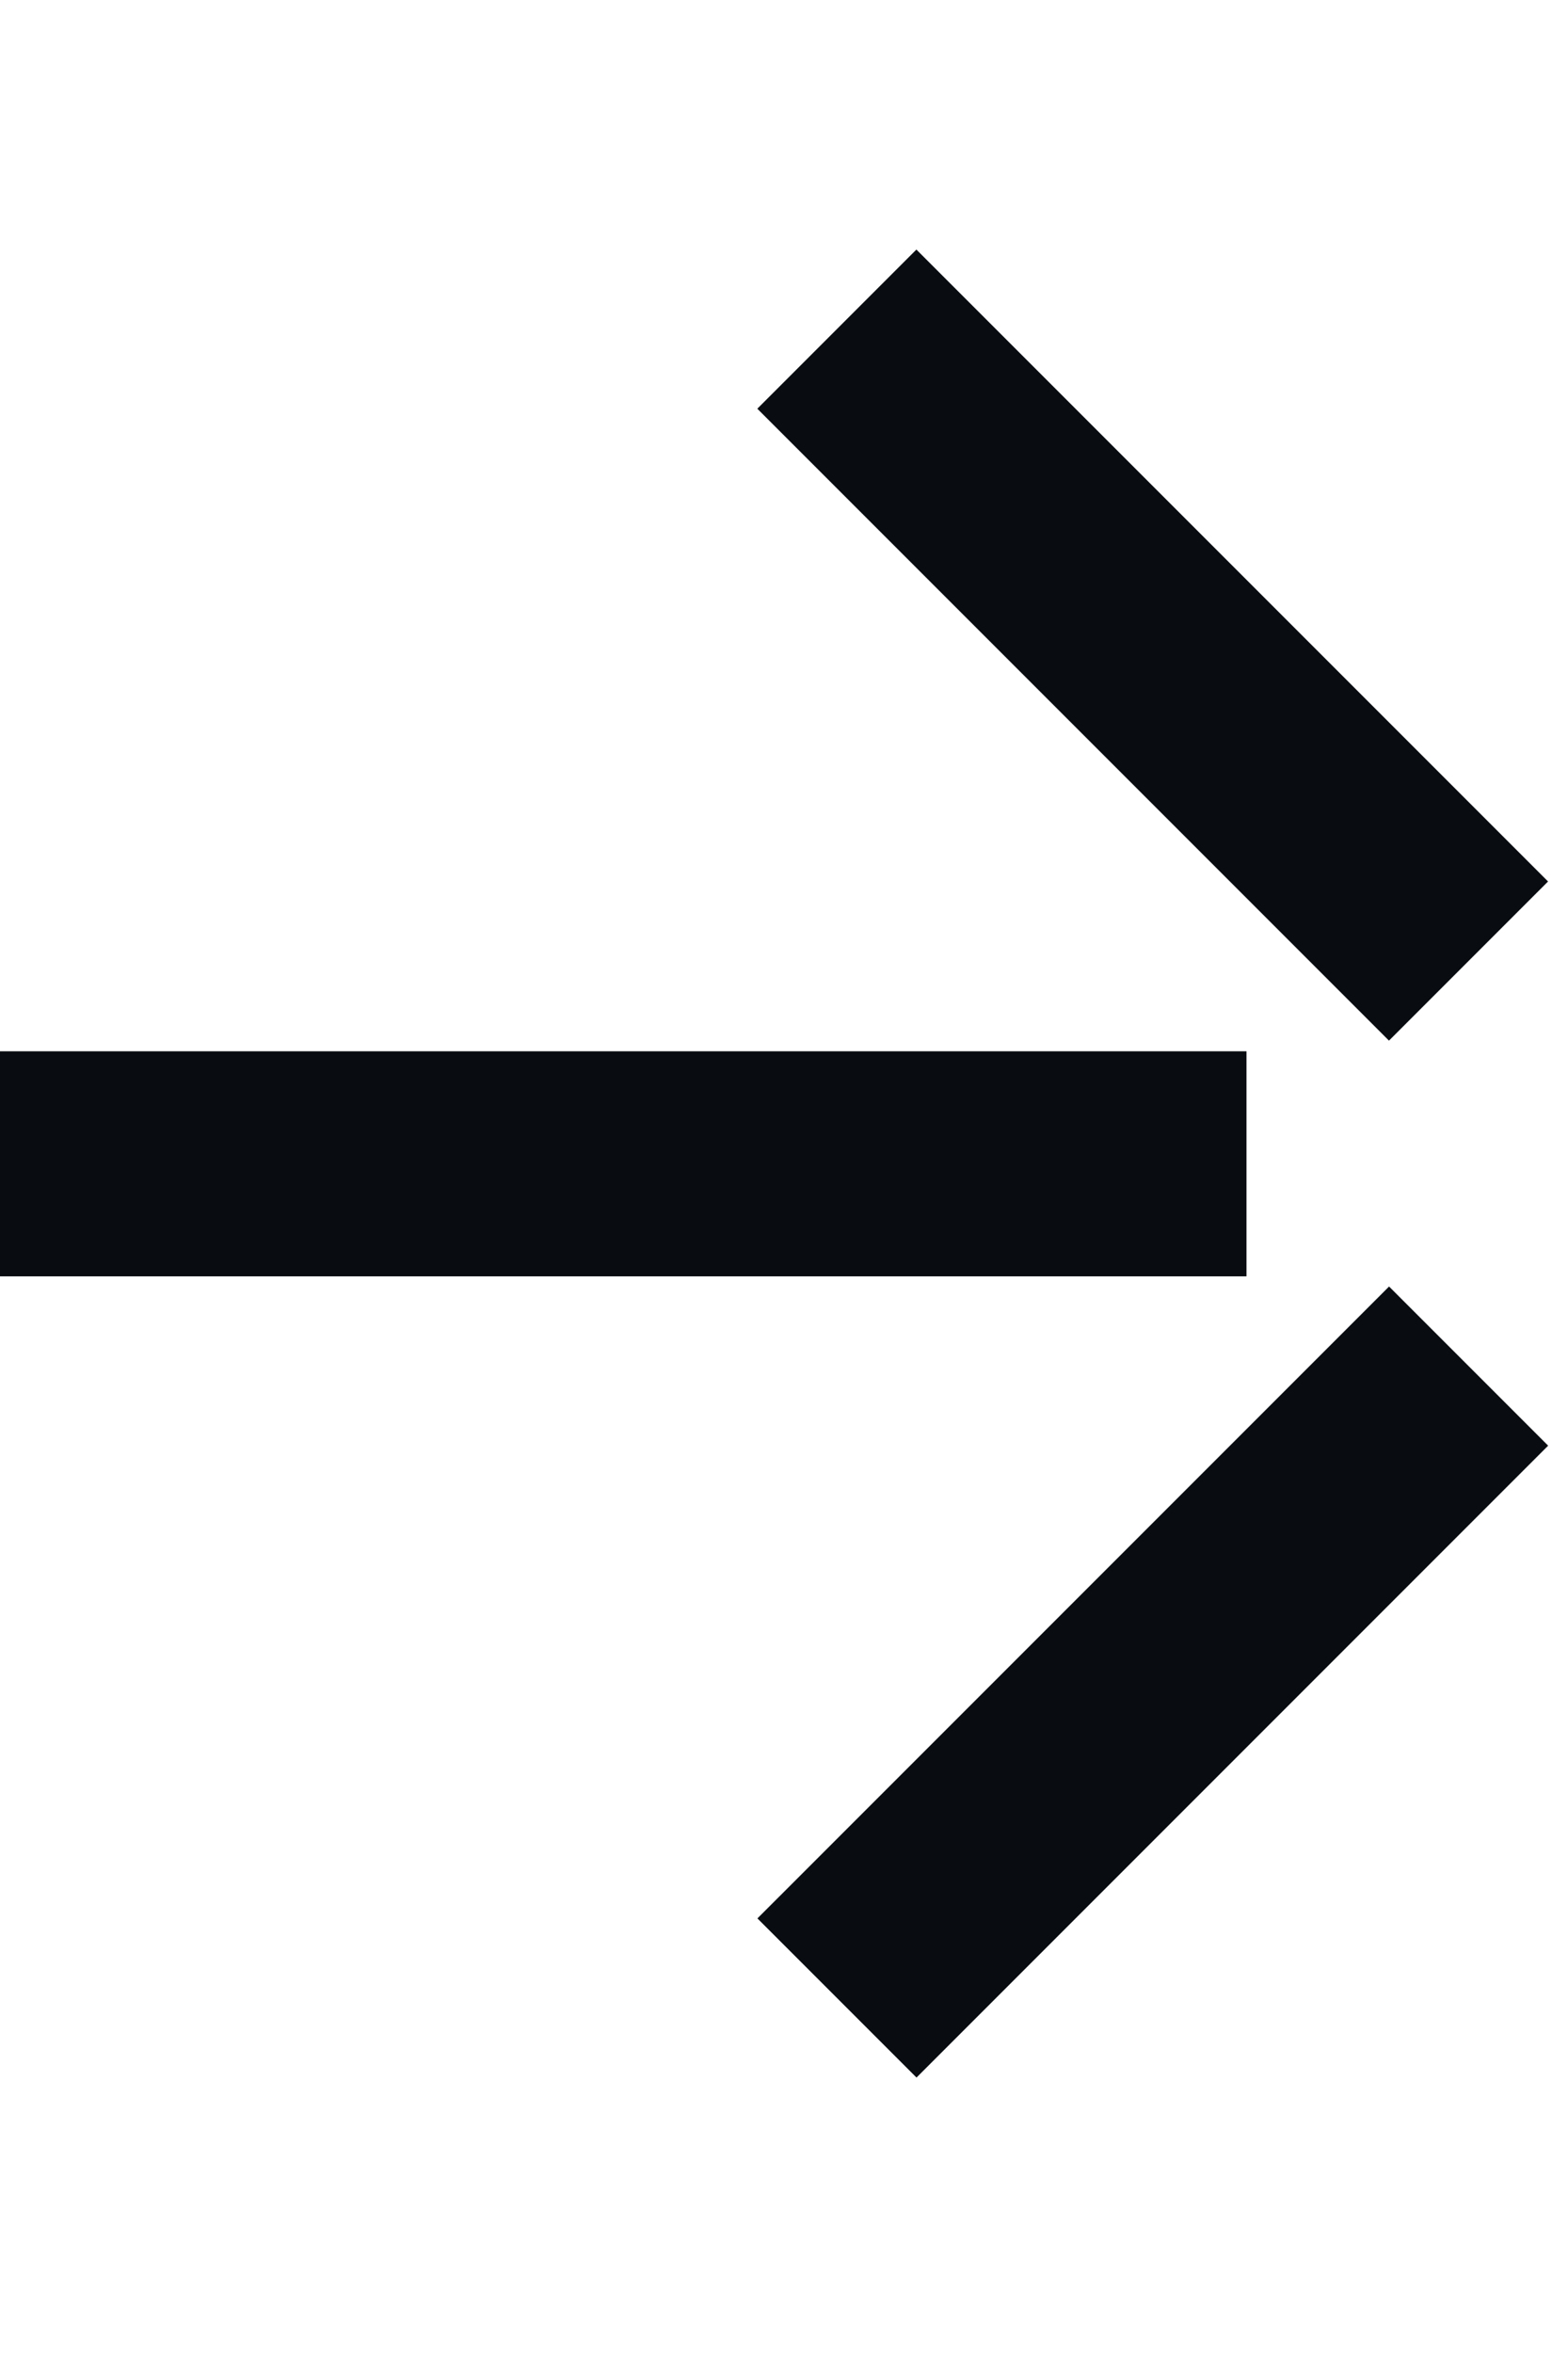
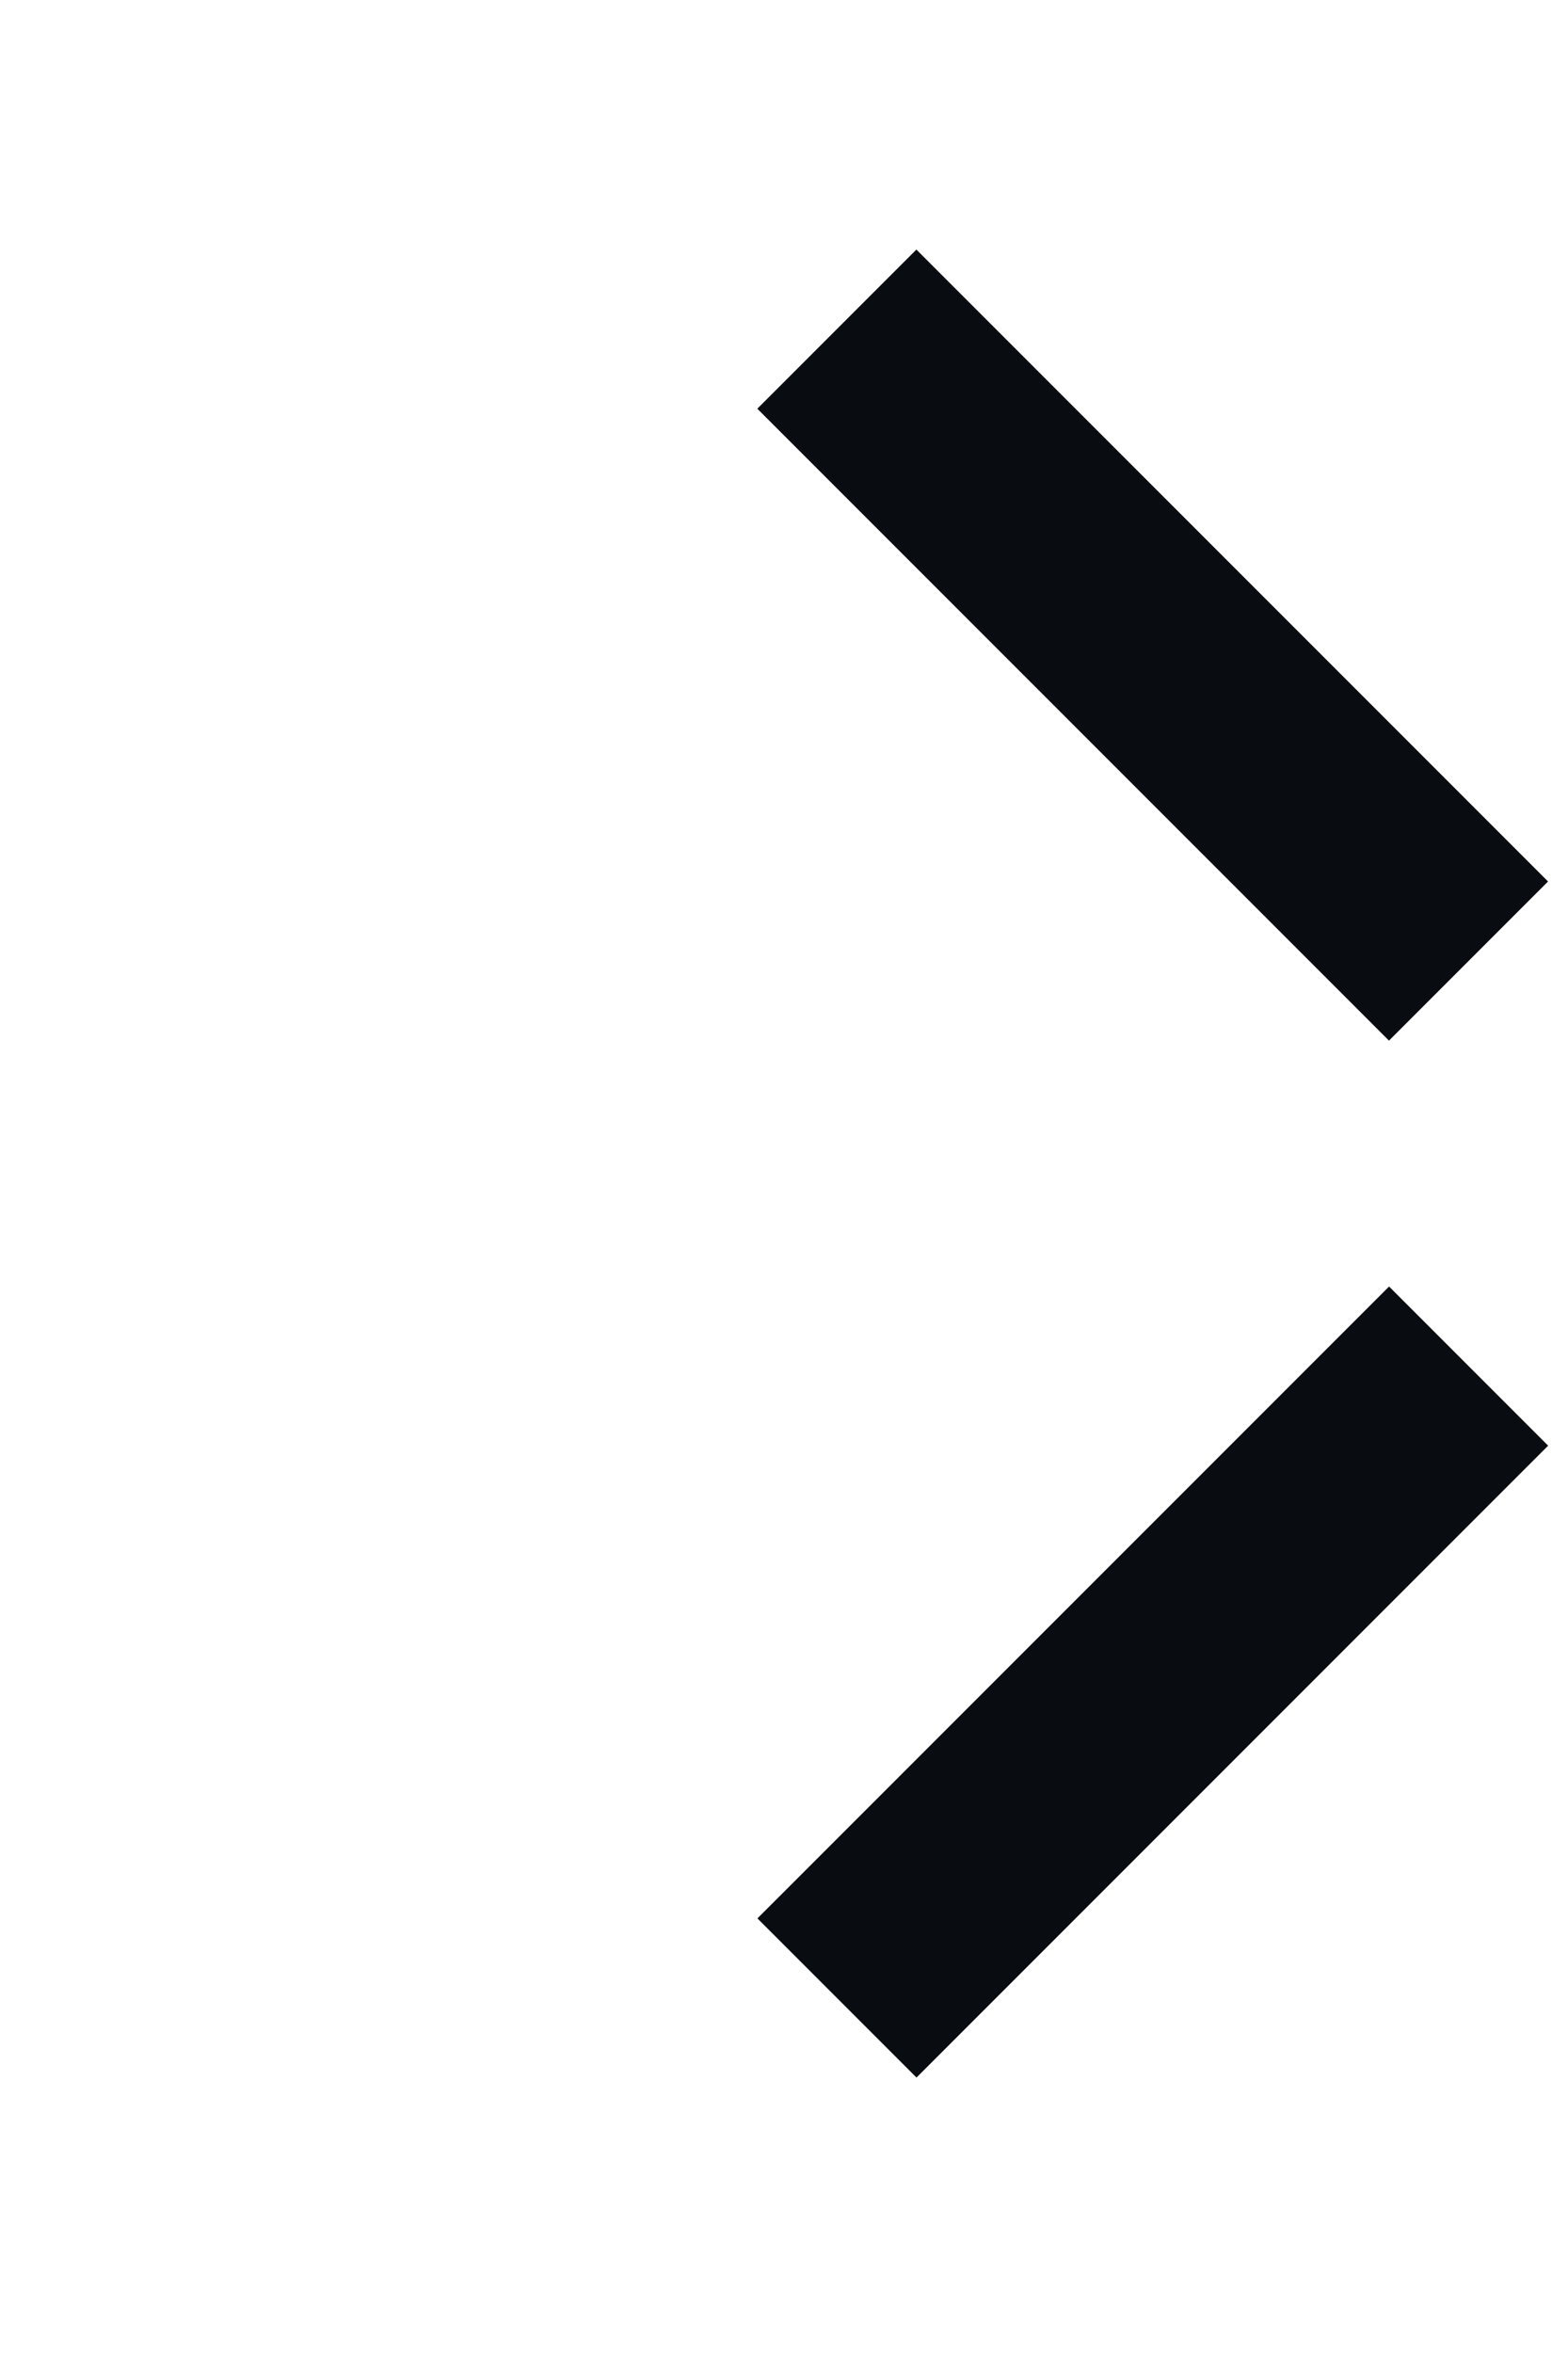
<svg xmlns="http://www.w3.org/2000/svg" width="20" height="30" viewBox="0 0 44 52" fill="none">
-   <path d="M34.978 22.488H0V28.801H34.978V22.488Z" fill="#090D11" />
  <path d="M25.715 -2.75192e-05L21.251 4.464L38.976 22.189L43.44 17.725L25.715 -2.75192e-05Z" fill="#090D11" />
  <path d="M38.979 29.086L21.254 46.81L25.718 51.274L43.443 33.55L38.979 29.086Z" fill="#090D11" />
</svg>